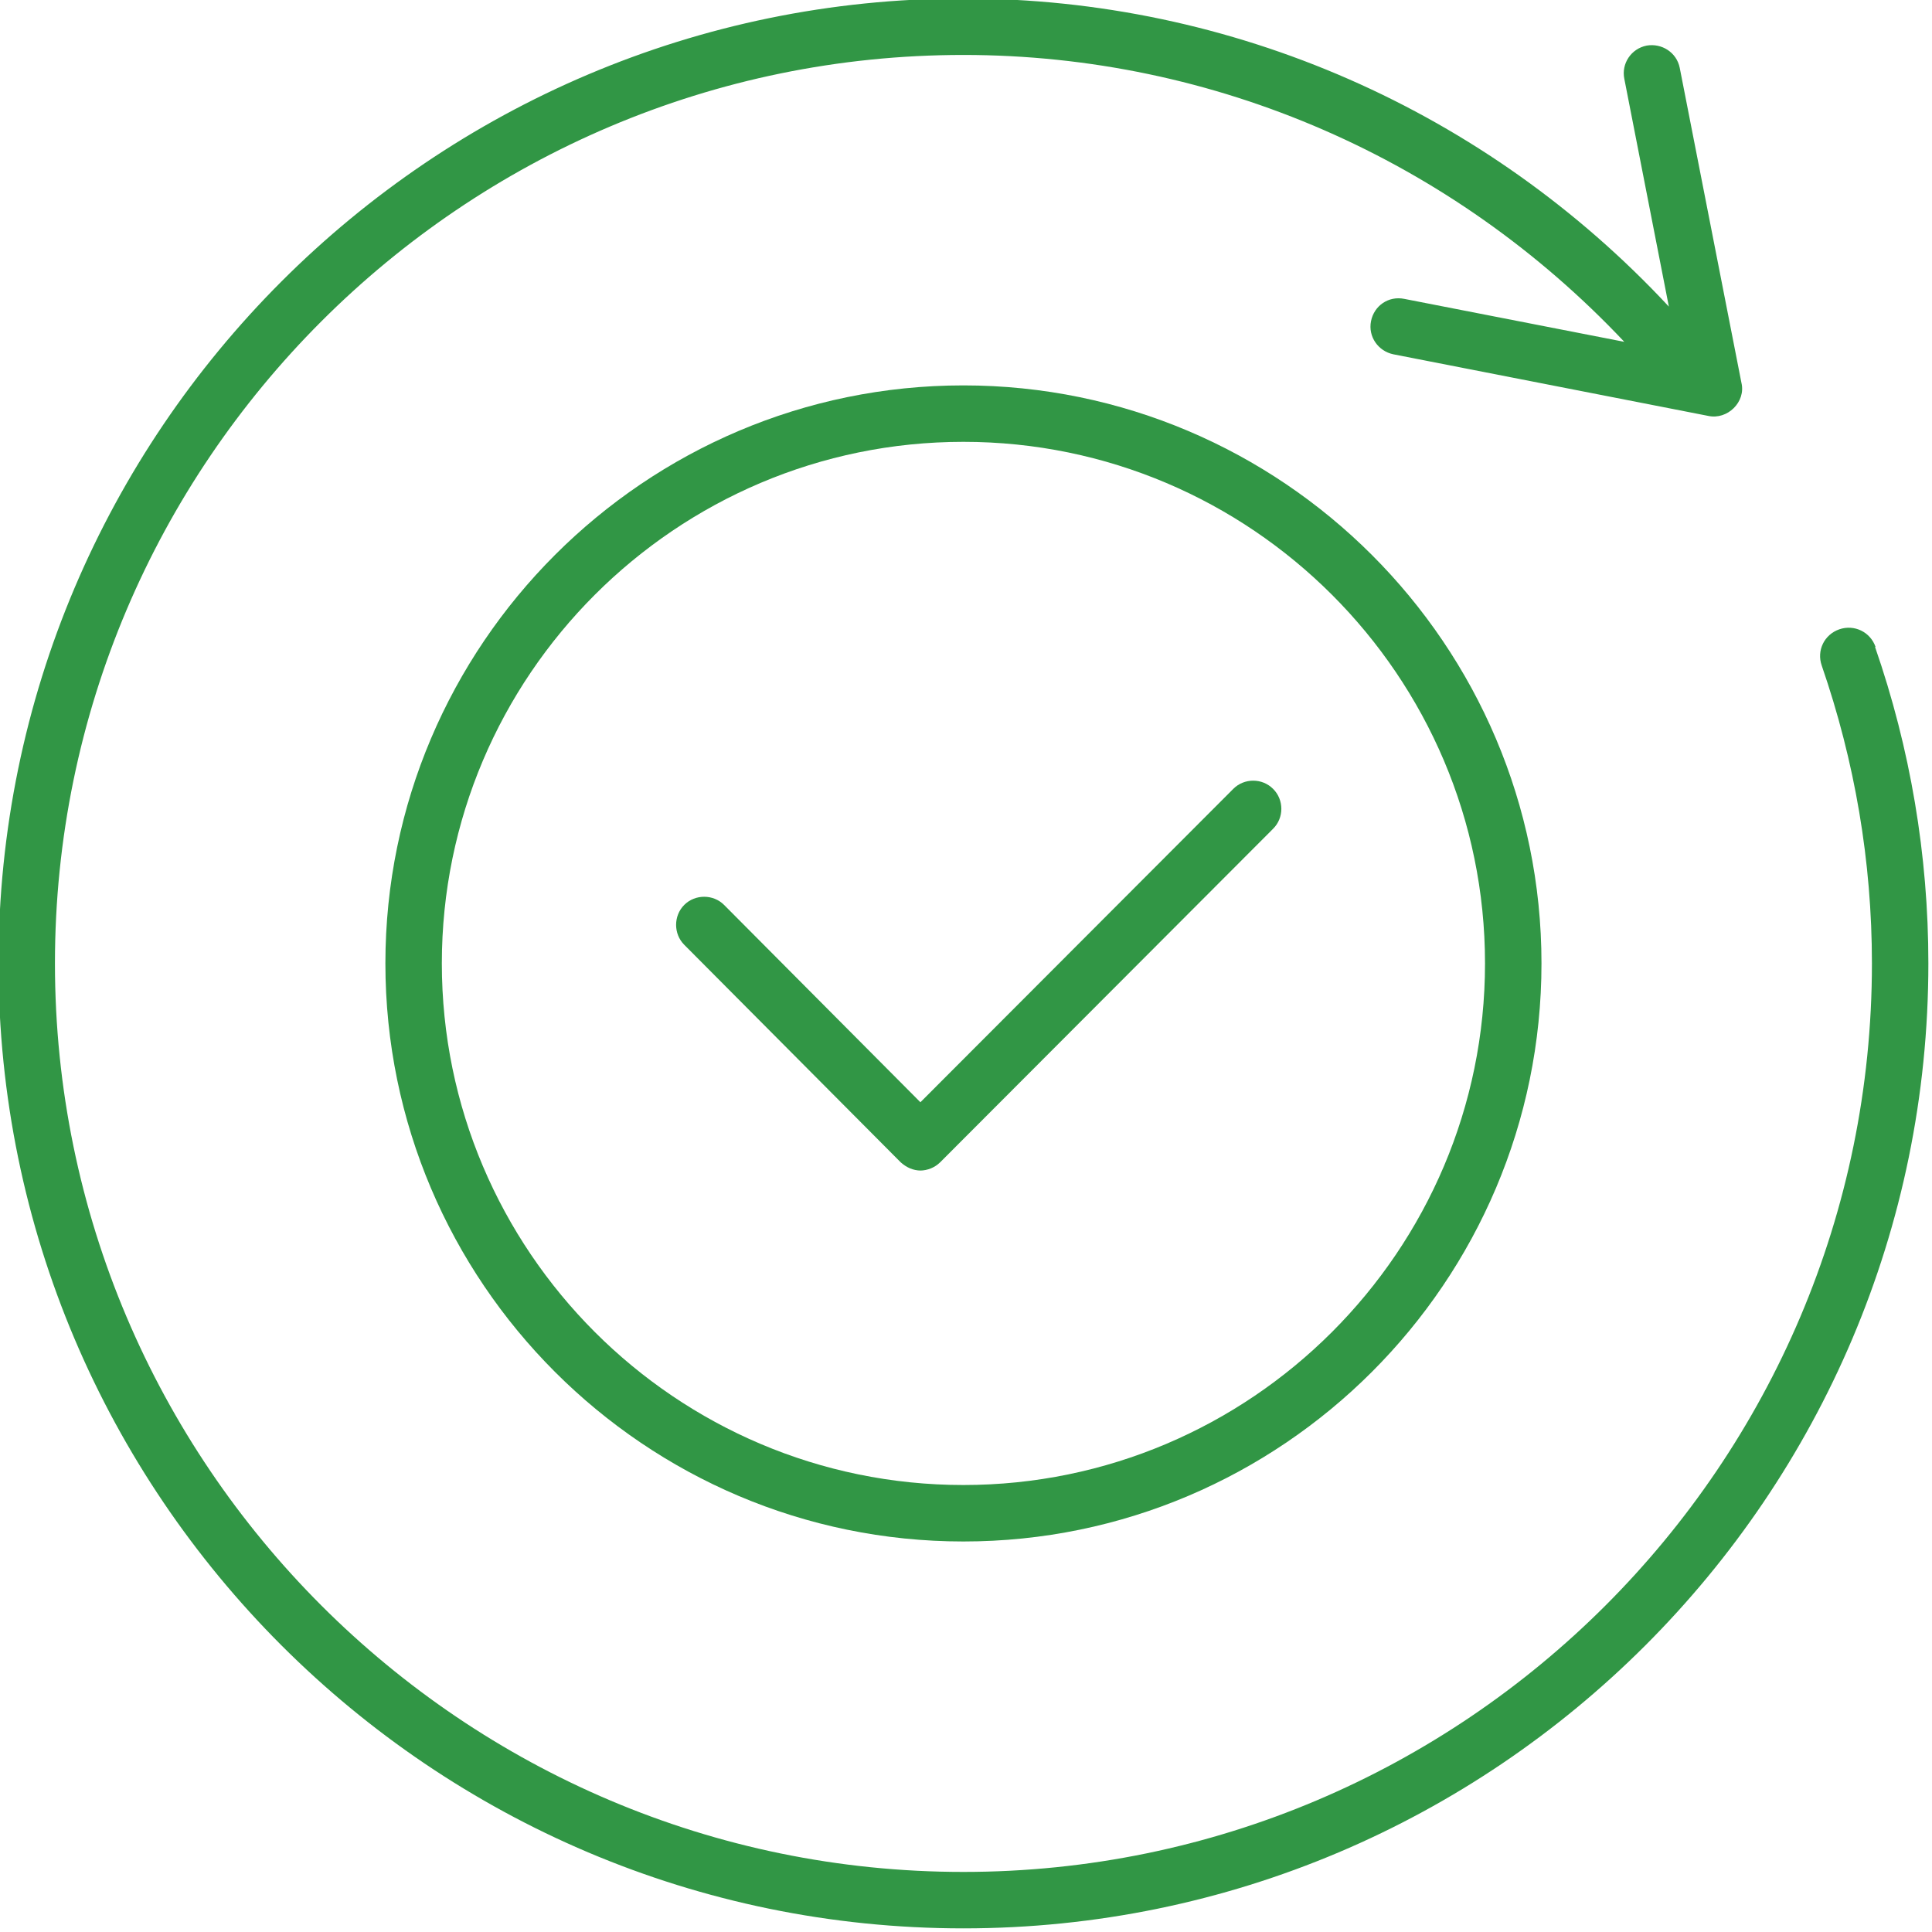
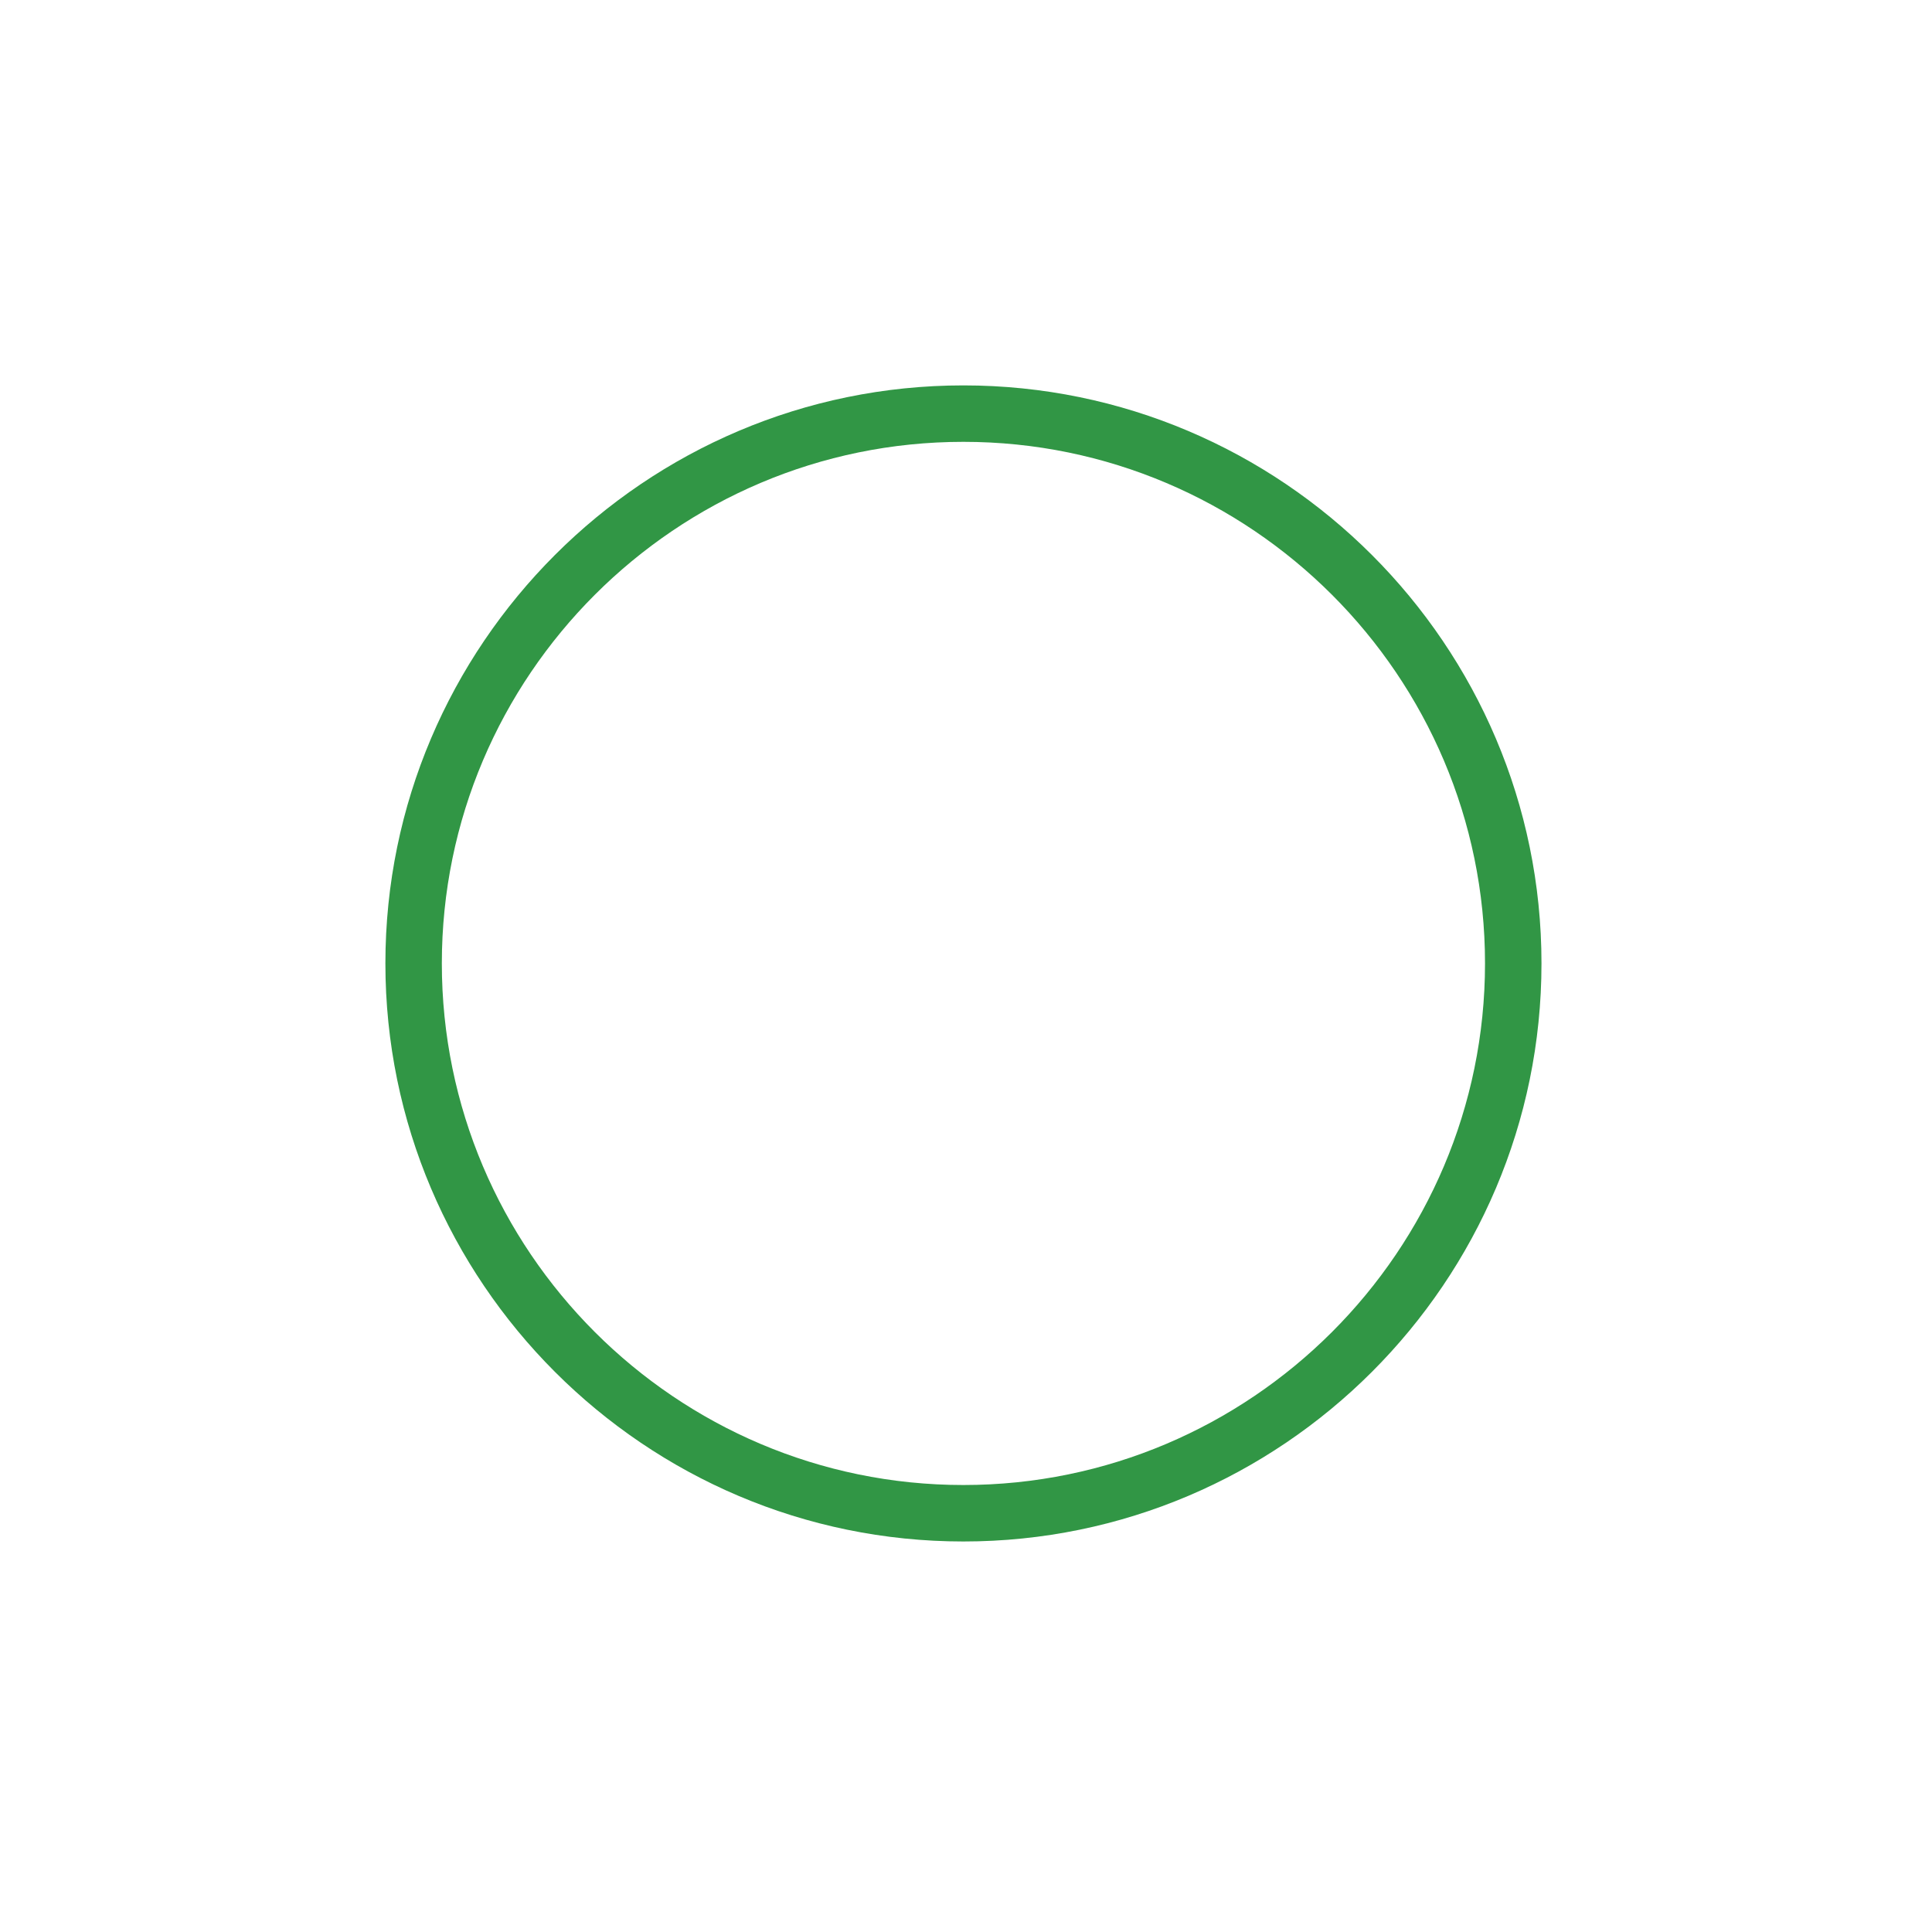
<svg xmlns="http://www.w3.org/2000/svg" width="100" zoomAndPan="magnify" viewBox="0 0 75 75" height="100" preserveAspectRatio="xMidYMid meet" version="1.0">
-   <path fill="#319645" d="M 72.809 25.113 C 72.605 24.531 71.984 24.23 71.402 24.43 C 70.816 24.633 70.516 25.254 70.719 25.836 C 72.004 29.559 72.668 33.438 72.668 37.398 C 72.668 56.844 56.844 72.668 37.398 72.668 C 17.957 72.668 2.133 56.844 2.133 37.398 C 2.133 17.957 17.957 2.133 37.398 2.133 C 47.172 2.133 56.379 6.191 63.055 13.27 L 54.512 11.602 C 53.906 11.48 53.344 11.863 53.223 12.465 C 53.102 13.07 53.504 13.633 54.09 13.754 L 66.312 16.145 C 67.059 16.309 67.781 15.602 67.602 14.859 L 65.207 2.633 C 65.086 2.031 64.504 1.668 63.922 1.77 C 63.316 1.891 62.938 2.473 63.055 3.055 L 64.785 11.902 C 57.707 4.305 47.855 -0.059 37.398 -0.059 C 16.75 -0.059 -0.059 16.75 -0.059 37.398 C -0.059 58.051 16.75 74.859 37.398 74.859 C 58.051 74.859 74.859 58.051 74.859 37.398 C 74.859 33.195 74.156 29.055 72.789 25.113 Z M 72.809 25.113 " fill-opacity="1" fill-rule="nonzero" />
-   <path fill="#319645" d="M 35.75 45.441 C 35.449 45.441 35.188 45.32 34.965 45.121 L 26.562 36.676 C 26.141 36.254 26.141 35.551 26.562 35.129 C 26.984 34.707 27.688 34.707 28.109 35.129 L 35.73 42.789 L 47.875 30.625 C 48.297 30.199 49 30.199 49.422 30.625 C 49.848 31.047 49.848 31.75 49.422 32.172 L 36.496 45.121 C 36.293 45.32 36.012 45.441 35.711 45.441 Z M 35.75 45.441 " fill-opacity="1" fill-rule="nonzero" />
  <path fill="#319645" d="M 37.398 59.84 C 25.035 59.84 14.961 49.766 14.961 37.398 C 14.961 25.035 25.035 14.961 37.398 14.961 C 49.766 14.961 59.84 25.035 59.84 37.398 C 59.84 49.766 49.766 59.84 37.398 59.84 Z M 37.398 17.152 C 26.238 17.152 17.152 26.238 17.152 37.398 C 17.152 48.559 26.238 57.648 37.398 57.648 C 48.559 57.648 57.648 48.559 57.648 37.398 C 57.648 26.238 48.559 17.152 37.398 17.152 Z M 37.398 17.152 " fill-opacity="1" fill-rule="nonzero" />
</svg>